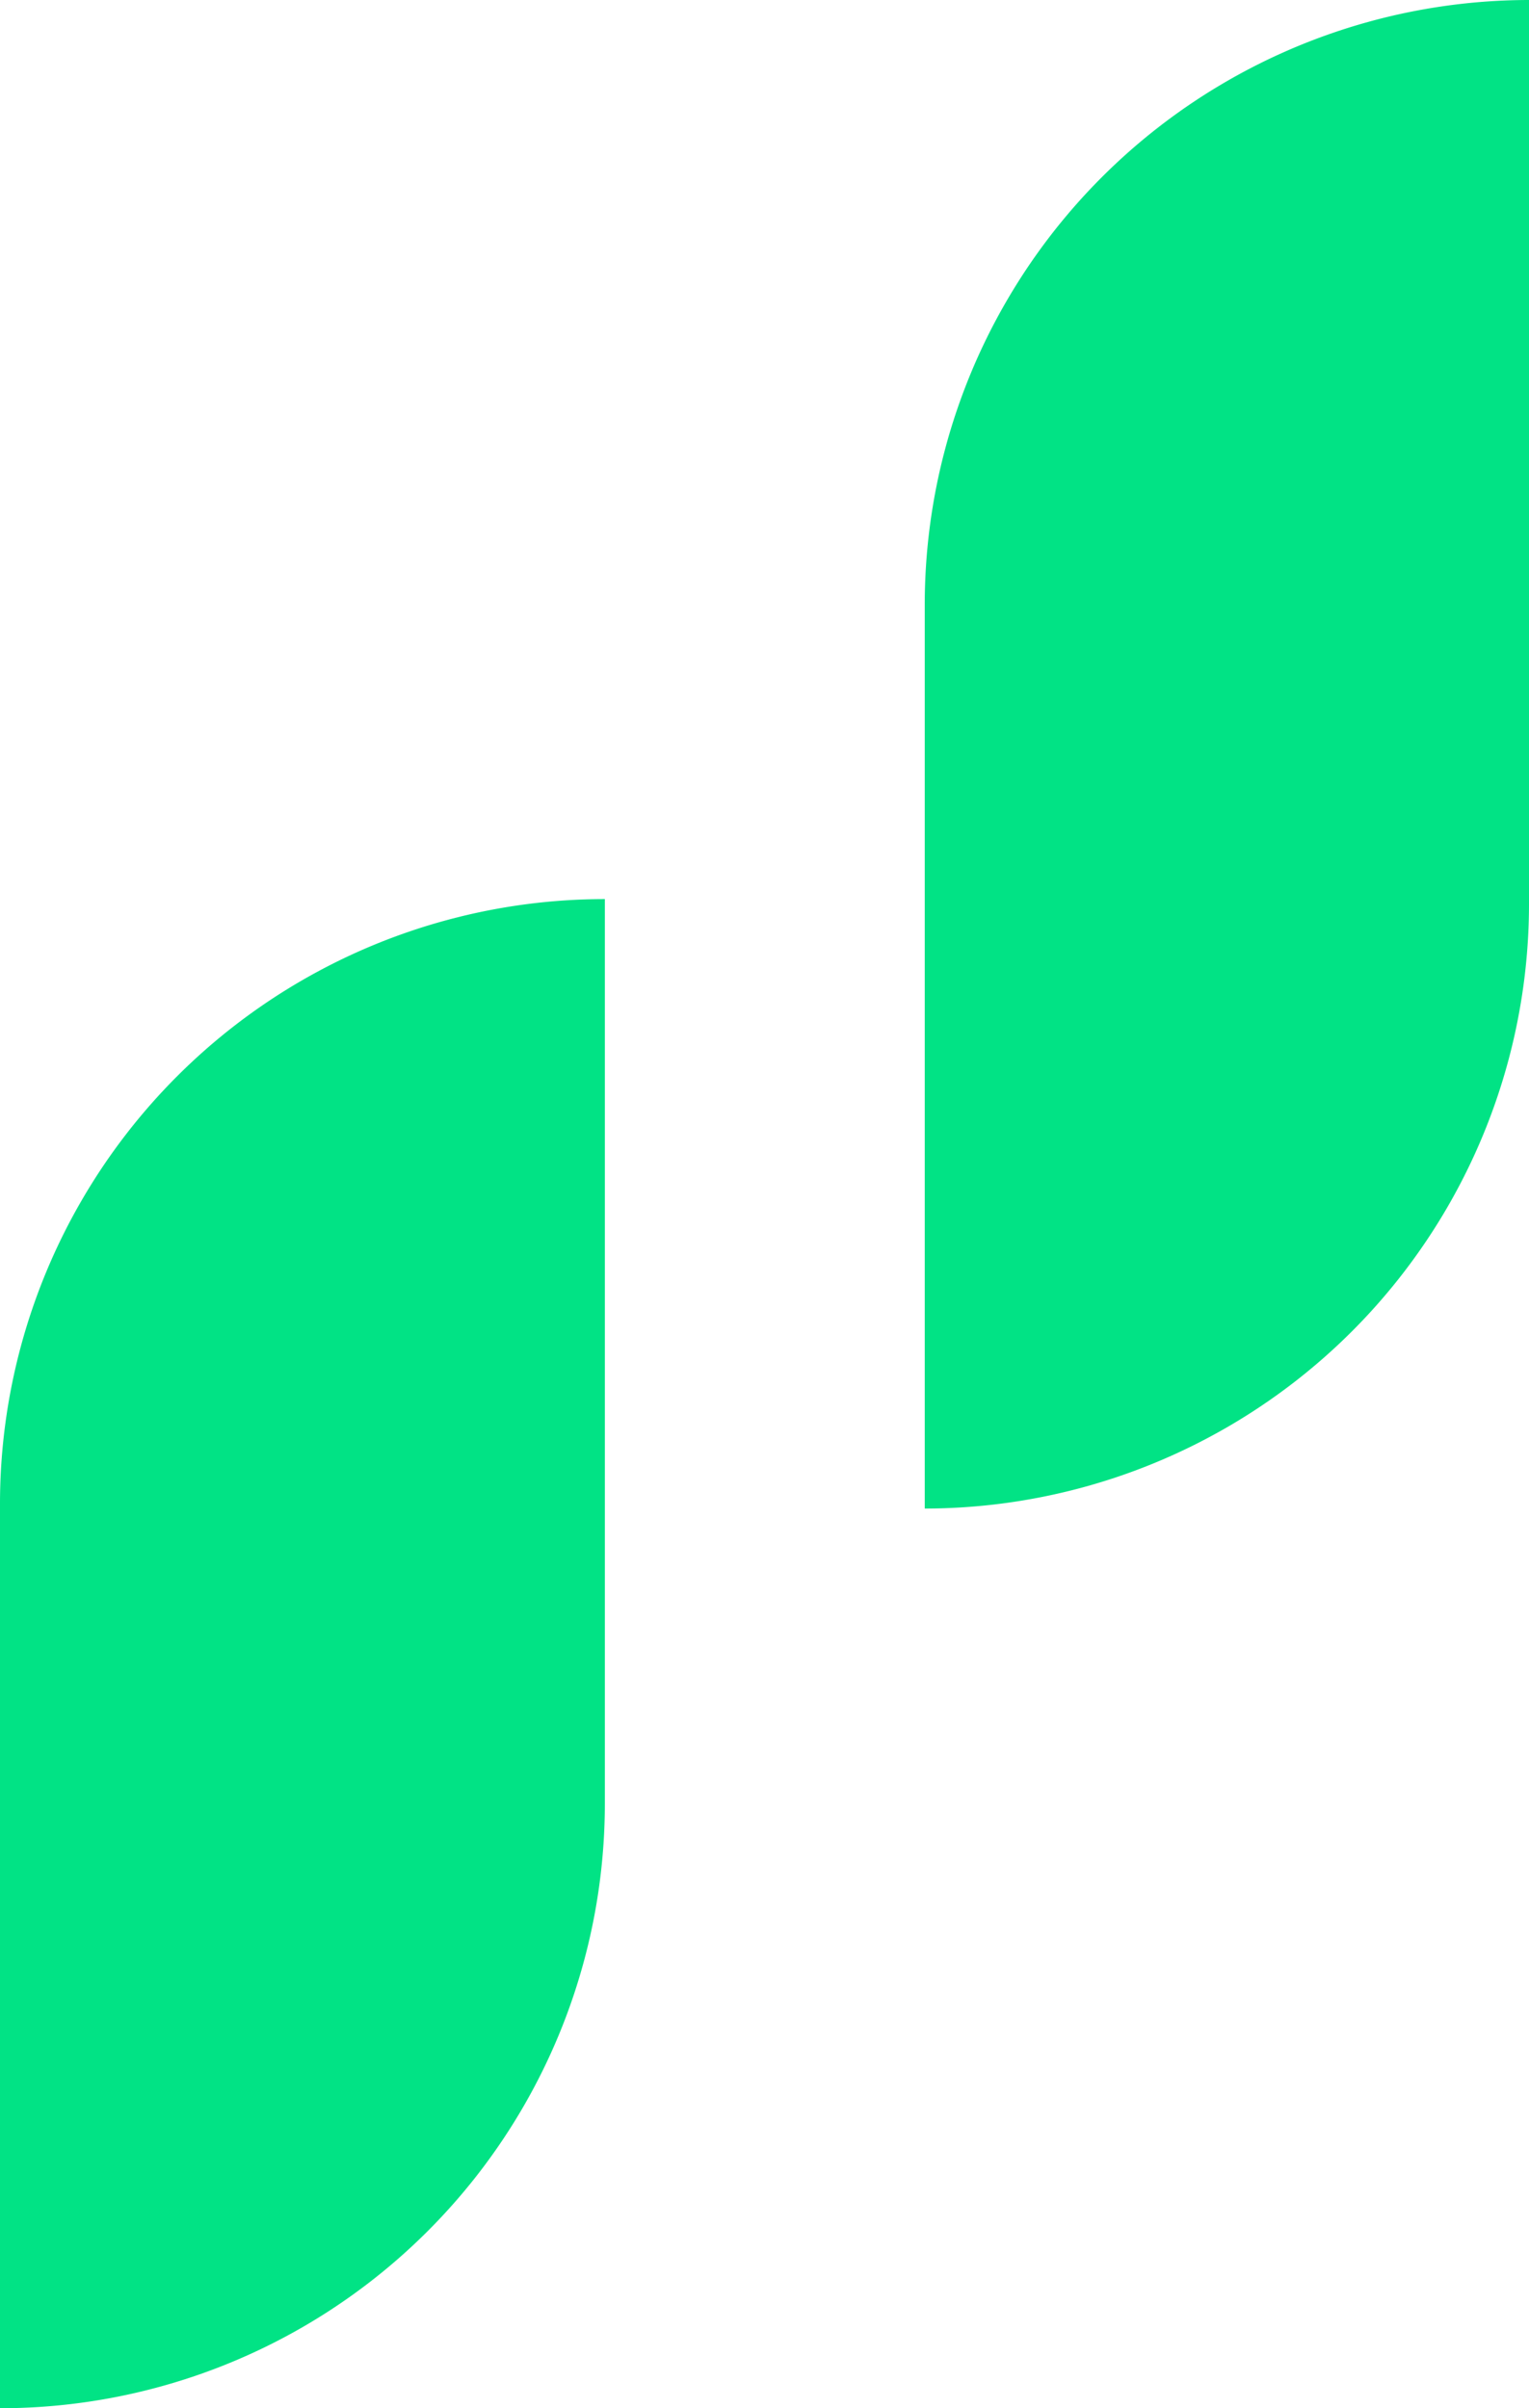
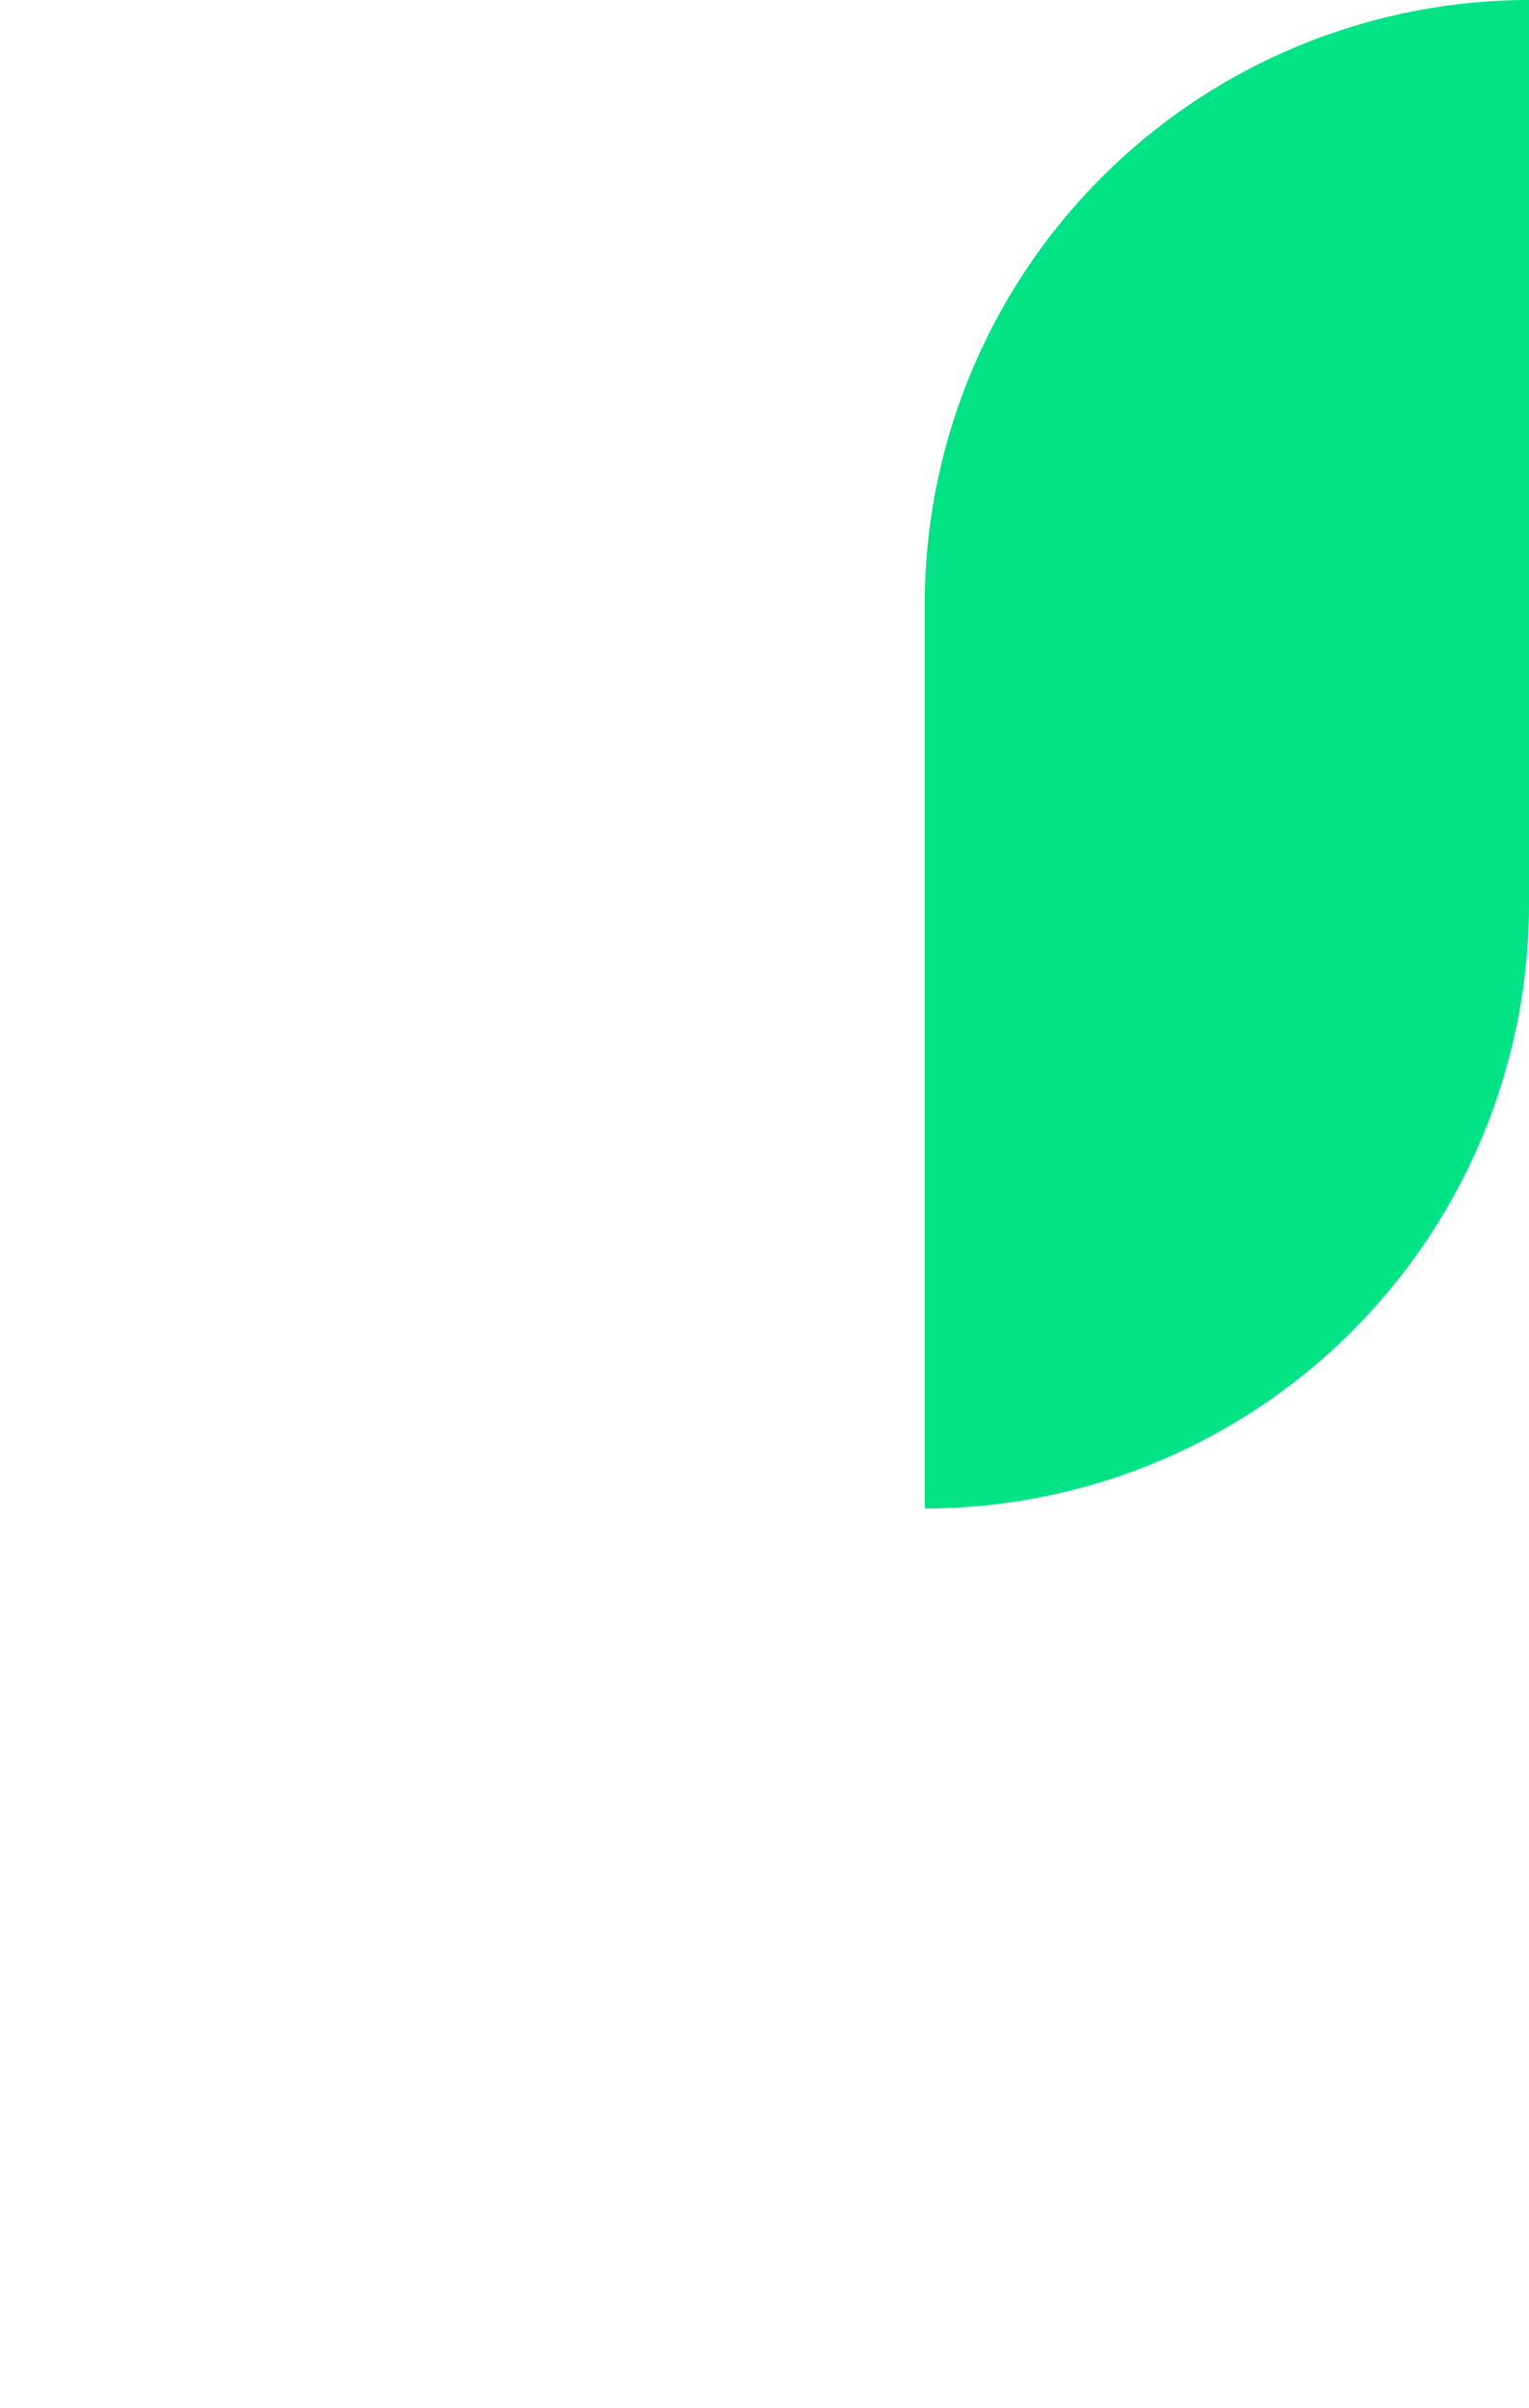
<svg xmlns="http://www.w3.org/2000/svg" viewBox="0 0 25.81 40.66">
  <defs>
    <style>.cls-1{fill:#01e385;}</style>
  </defs>
  <title>ENULS</title>
  <g id="图层_2" data-name="图层 2">
    <g id="图层_1-2" data-name="图层 1">
      <path class="cls-1" d="M25.81,0h0a0,0,0,0,1,0,0V15.27A10.21,10.21,0,0,1,15.61,25.47h0a0,0,0,0,1,0,0V10.21A10.21,10.21,0,0,1,25.81,0Z" />
-       <path class="cls-1" d="M10.21,15.18h0a0,0,0,0,1,0,0V30.45A10.21,10.21,0,0,1,0,40.66H0a0,0,0,0,1,0,0V25.39A10.21,10.21,0,0,1,10.21,15.18Z" />
    </g>
  </g>
</svg>